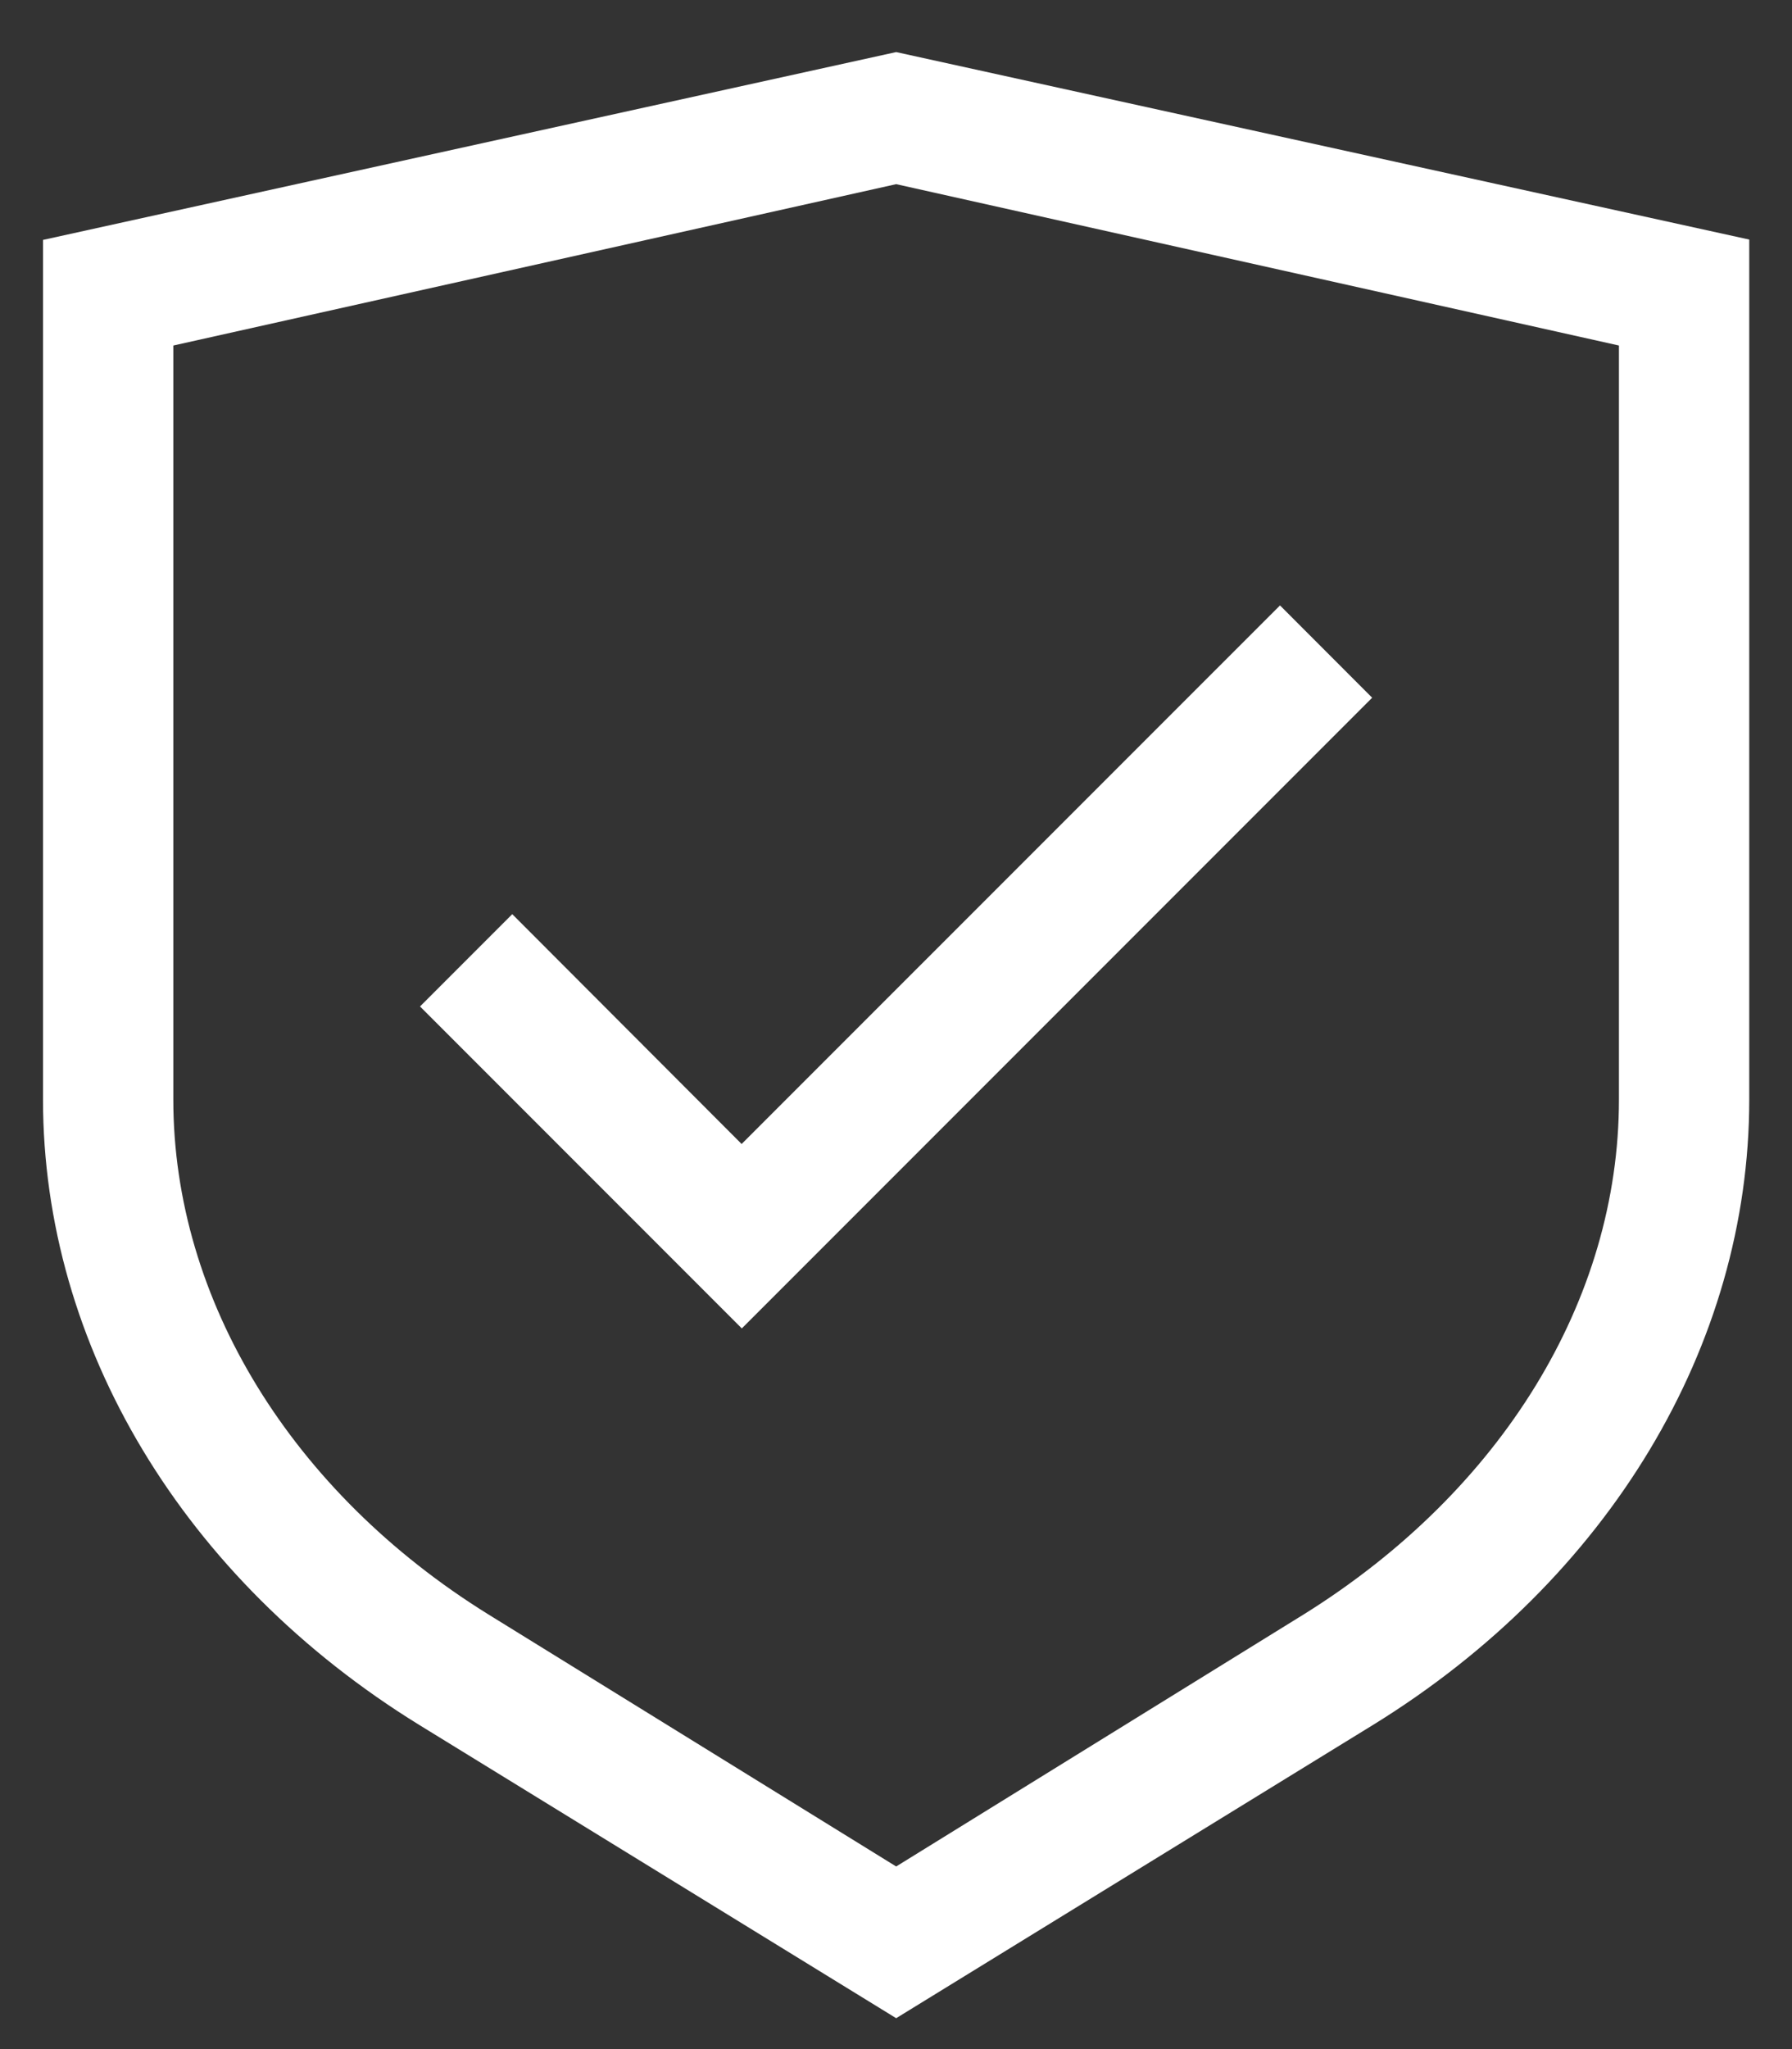
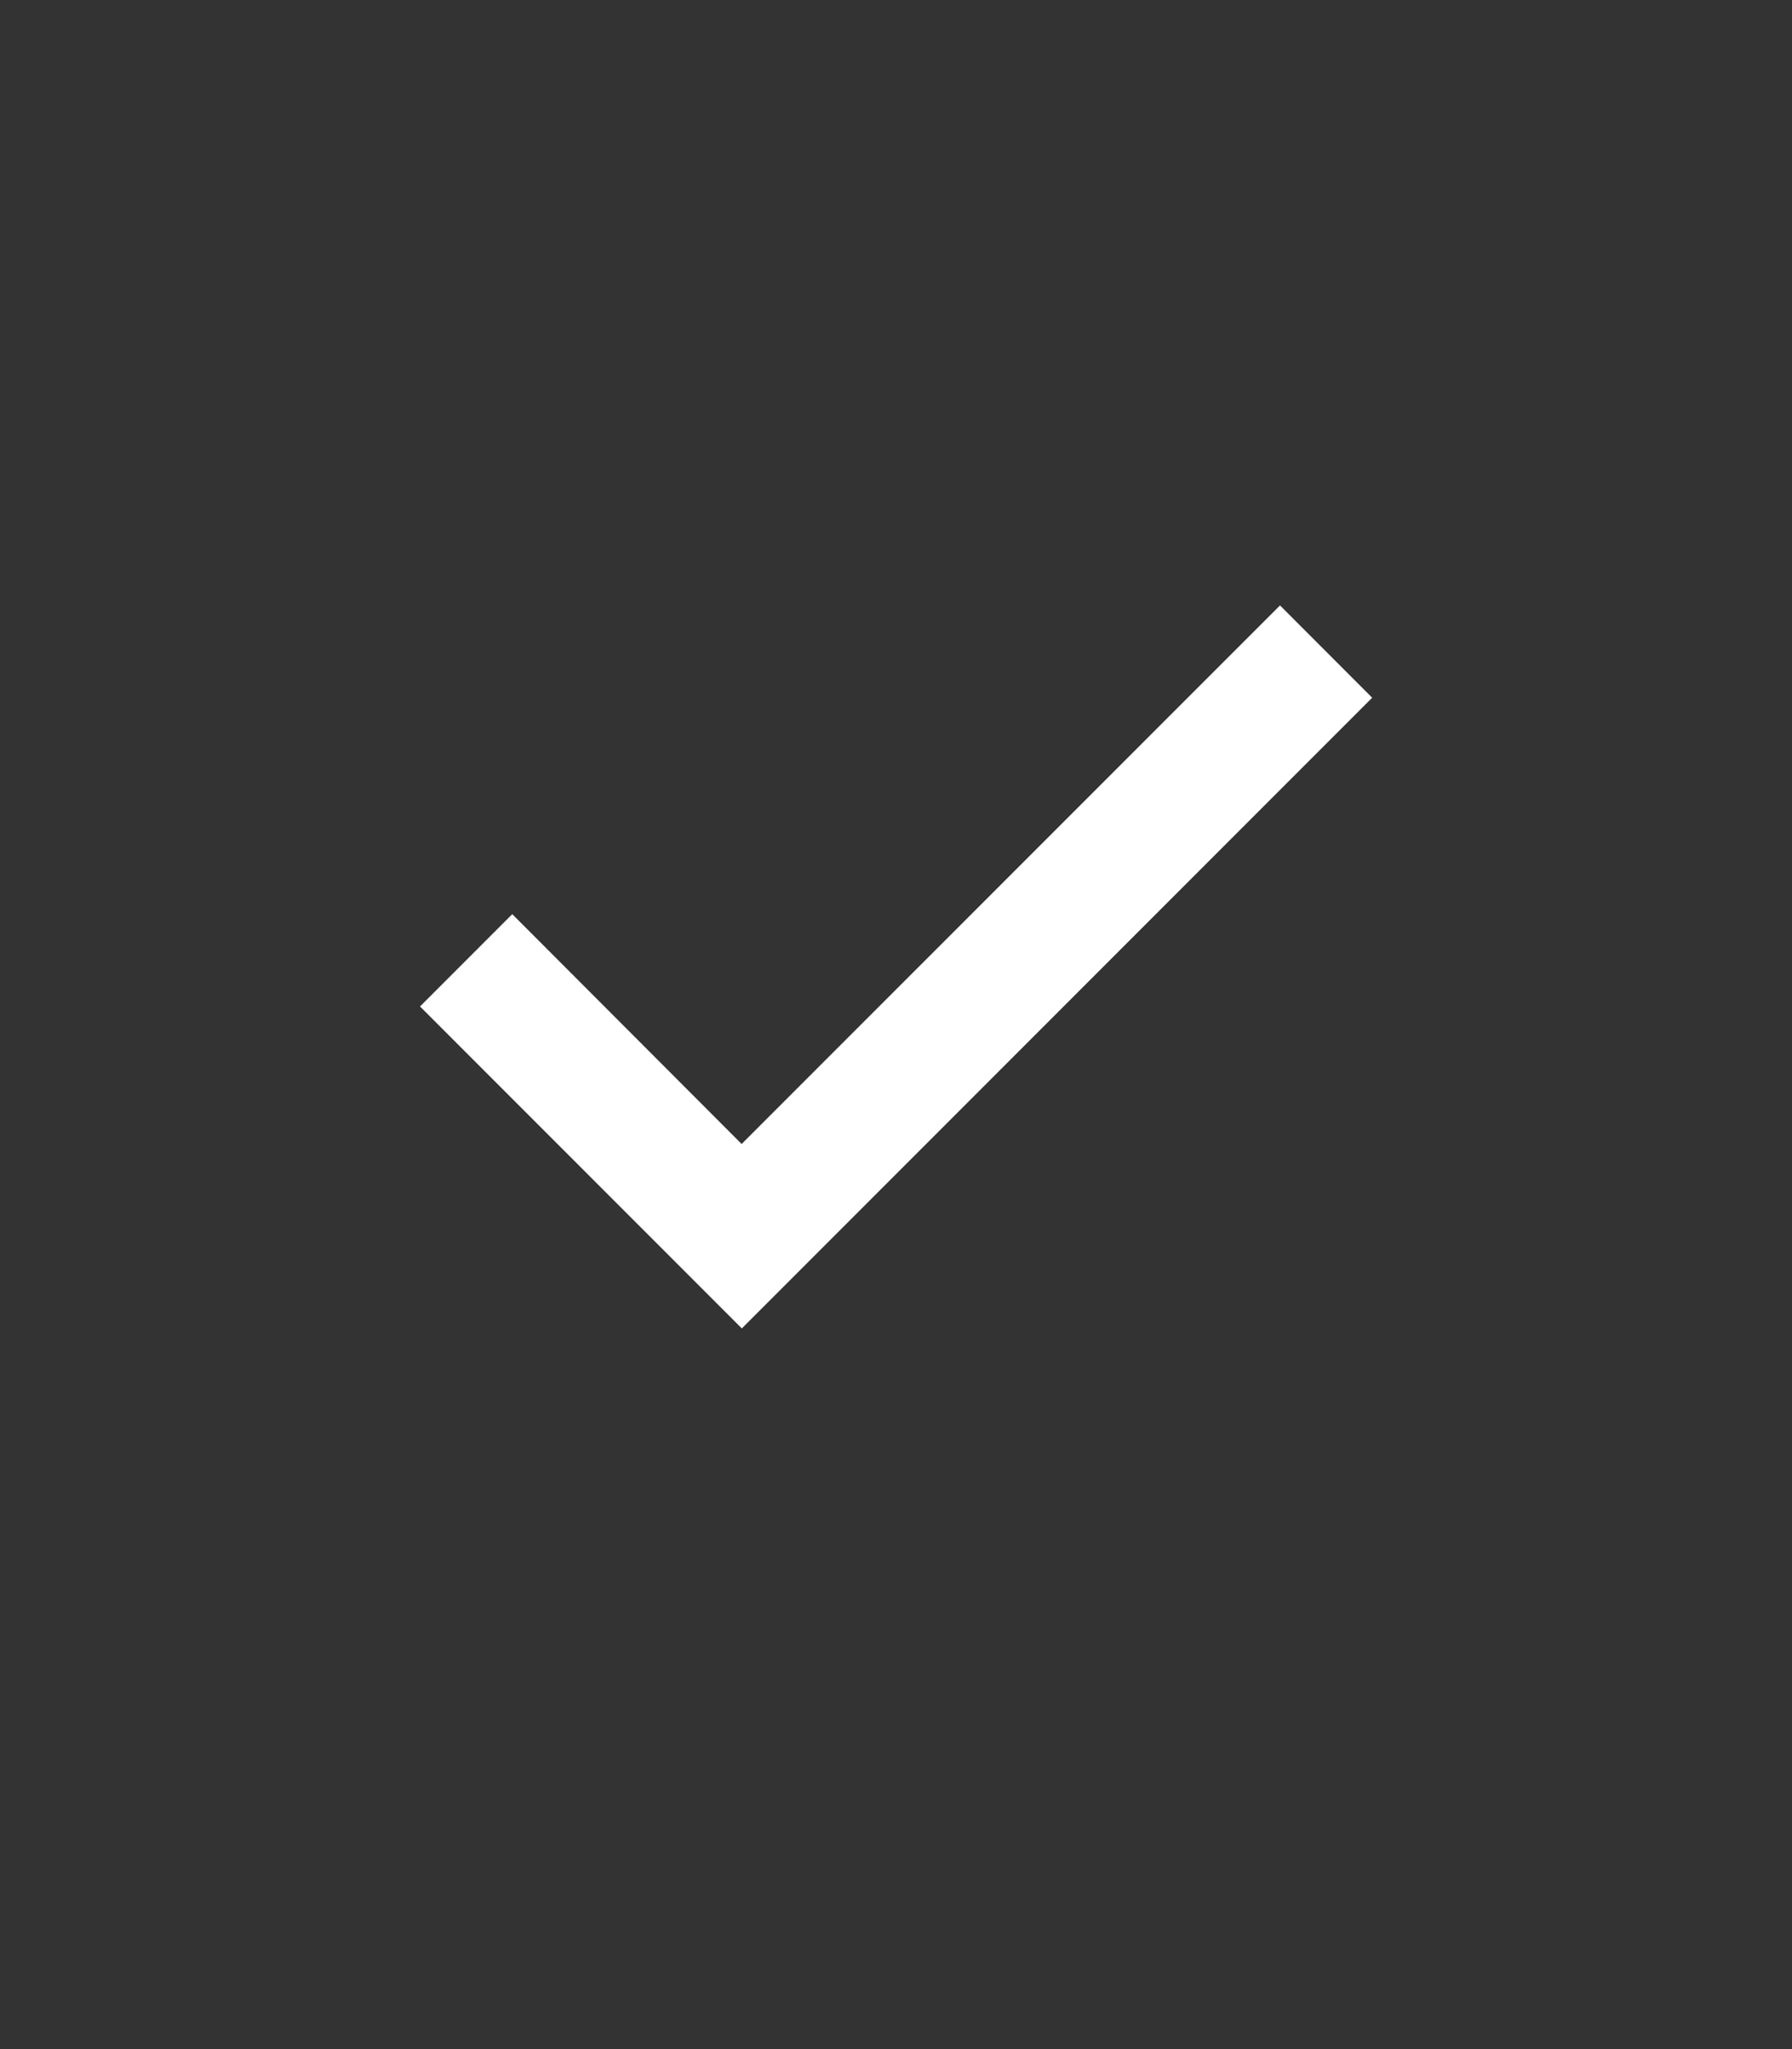
<svg xmlns="http://www.w3.org/2000/svg" width="21" height="24" viewBox="0 0 21 24" fill="none">
  <rect x="0" y="0" width="21" height="24" fill="#333333" stroke="none" />
-   <path d="M10.502 0.61L0.504 2.81V12.878C0.504 15.761 2.15 18.499 4.911 20.202L10.502 23.638L16.092 20.202C18.853 18.499 20.499 15.763 20.499 12.878V2.806L10.502 0.61ZM18.972 12.878C18.972 15.226 17.597 17.46 15.287 18.903L10.502 21.861L5.717 18.905C3.425 17.481 2.031 15.228 2.031 12.878V4.047L10.502 2.157L18.972 4.047V12.878Z" fill="white" />
  <path d="M6.003 10.707L4.922 11.788L8.693 15.559L16.08 8.172L15 7.091L8.691 13.399L6.003 10.707Z" fill="white" />
</svg>